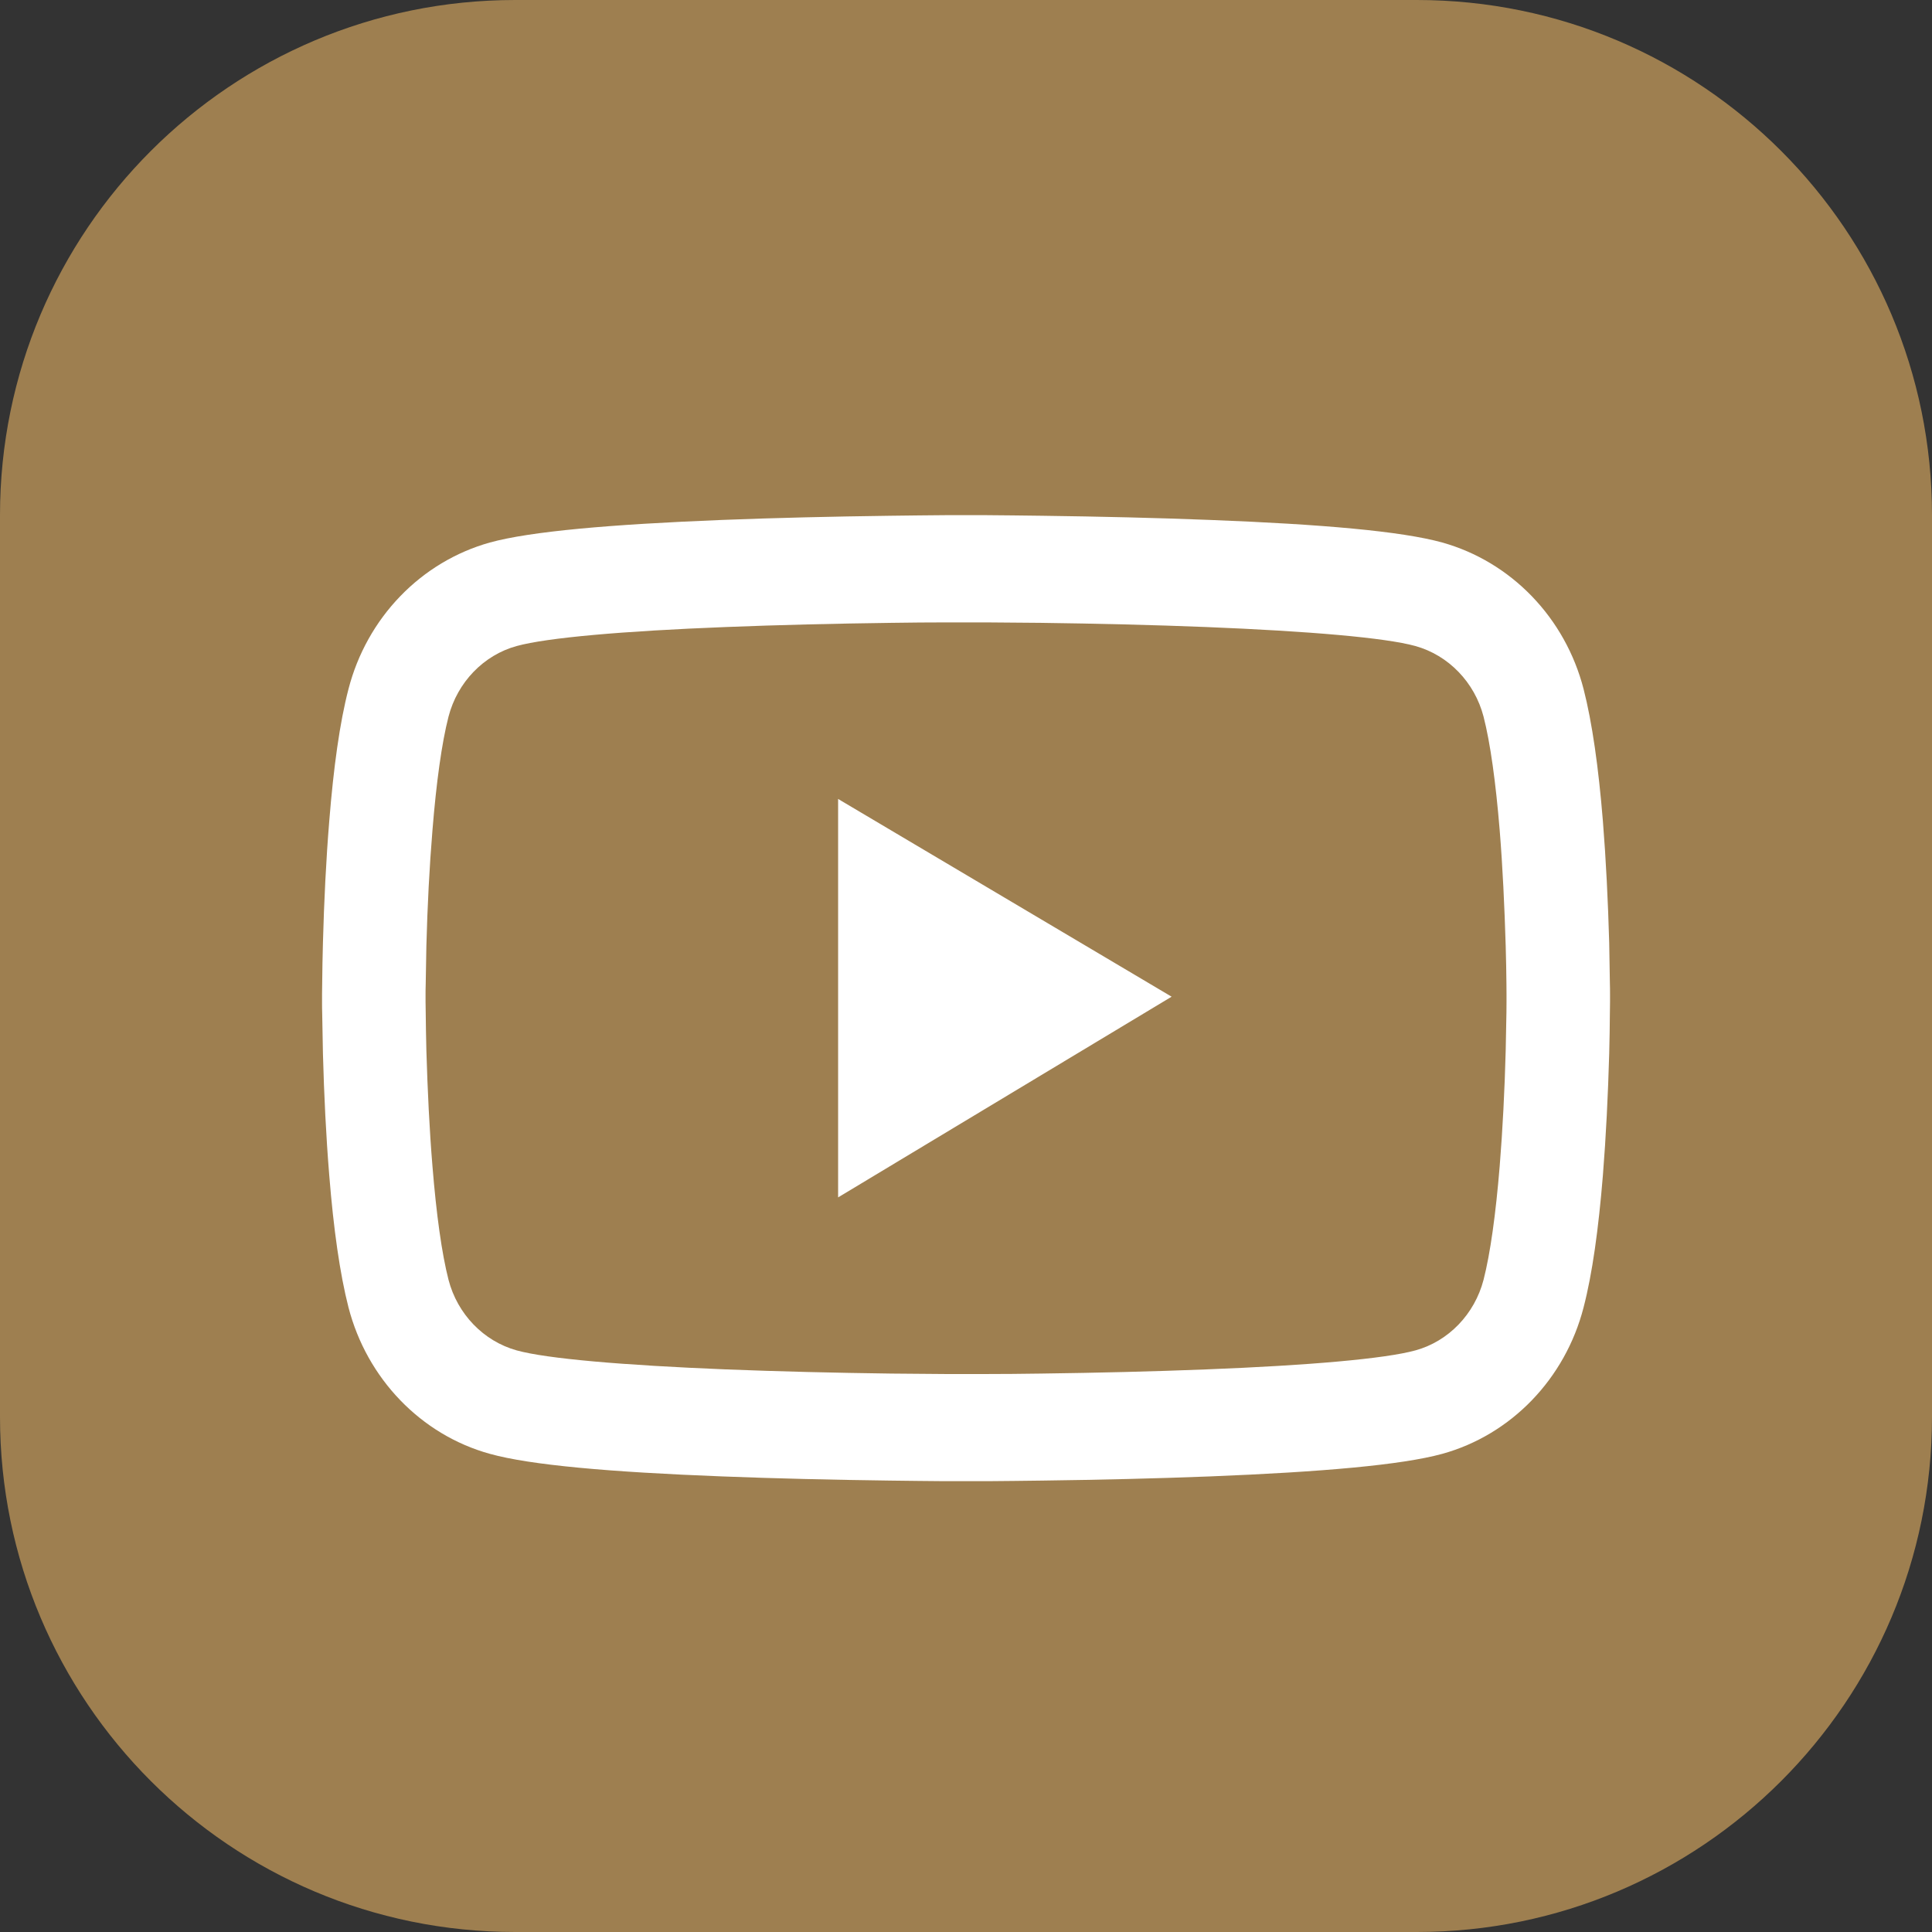
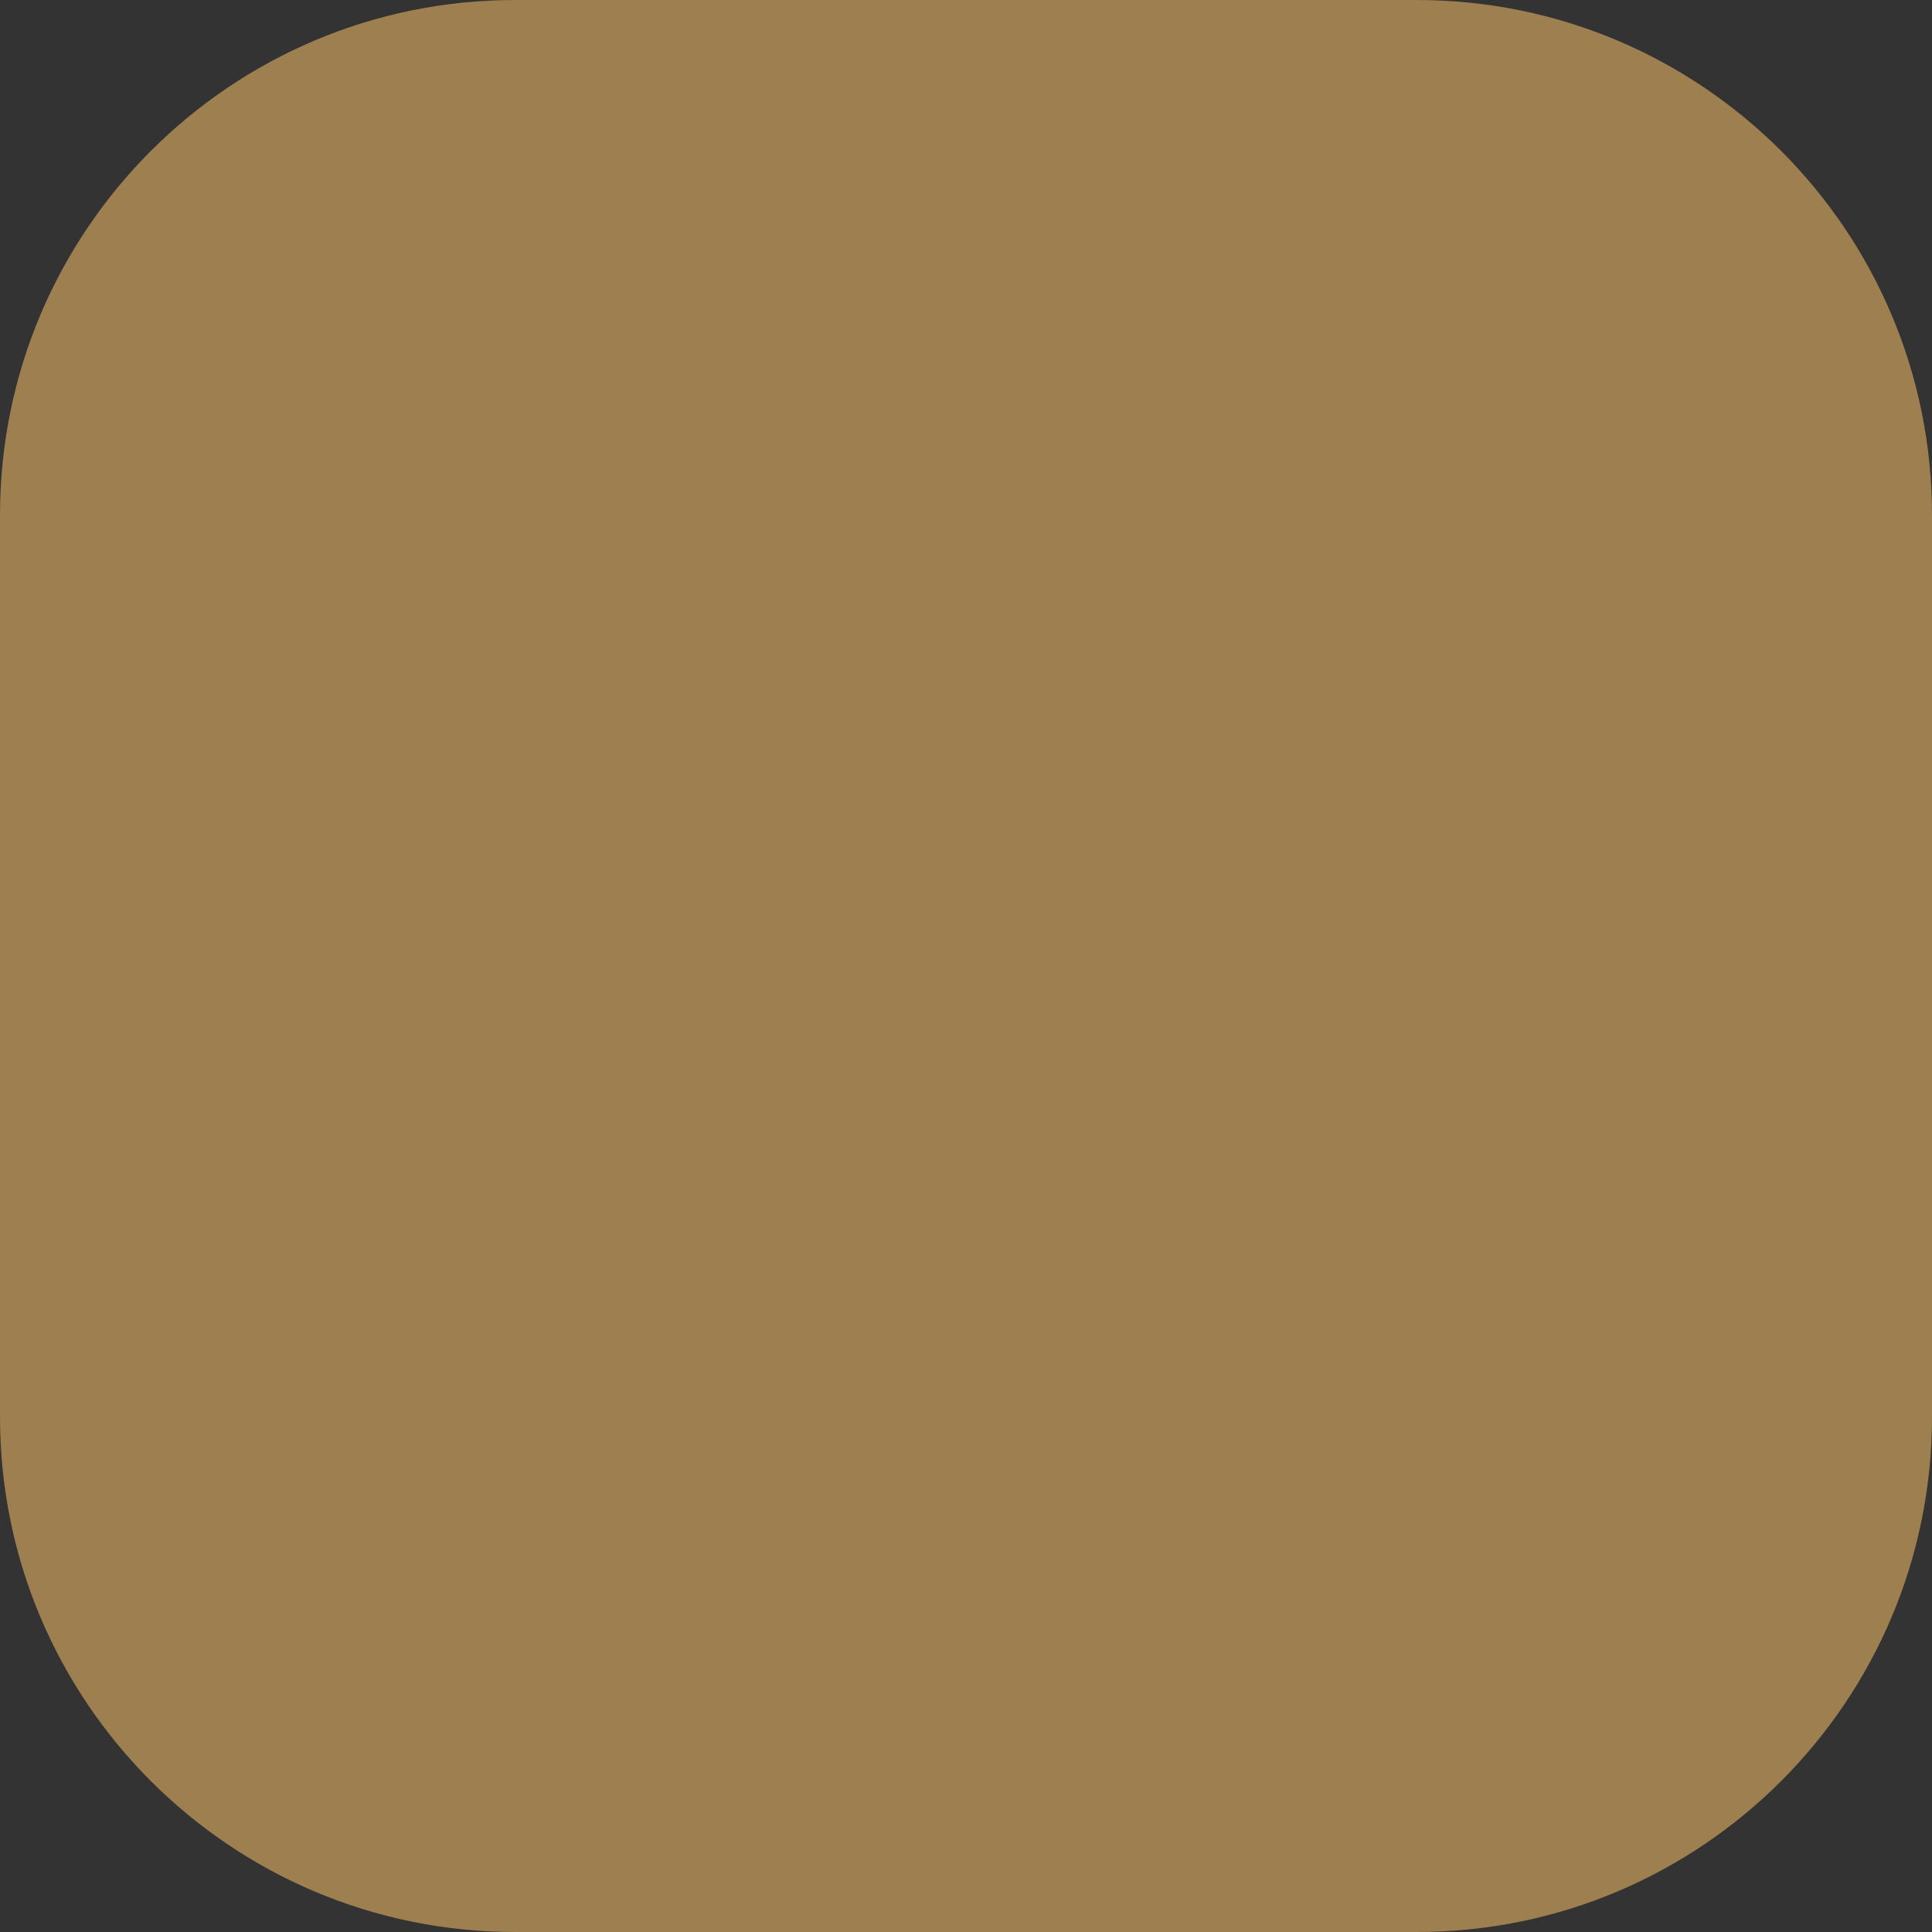
<svg xmlns="http://www.w3.org/2000/svg" width="26" height="26" viewBox="0 0 26 26" fill="none">
  <rect x="0" y="0" width="26" height="26" fill="#333333" stroke="none" />
  <rect width="26" height="26" rx="13" fill="#9E7F50" />
  <g clip-path="url(#clip0_481_408)">
    <path d="M19.067 0H6.933C3.104 0 0 3.104 0 6.933V19.067C0 22.896 3.104 26 6.933 26H19.067C22.896 26 26 22.896 26 19.067V6.933C26 3.104 22.896 0 19.067 0Z" fill="#9E7F50" />
-     <path d="M21.667 13.377C21.667 13.333 21.667 13.283 21.665 13.225C21.663 13.063 21.66 12.881 21.656 12.687C21.64 12.129 21.613 11.573 21.571 11.049C21.512 10.326 21.427 9.724 21.311 9.272C21.189 8.8 20.949 8.37 20.615 8.024C20.281 7.678 19.866 7.429 19.41 7.301C18.862 7.149 17.791 7.055 16.282 6.997C15.564 6.969 14.796 6.951 14.028 6.941C13.759 6.937 13.509 6.935 13.285 6.933H12.716C12.492 6.935 12.242 6.937 11.973 6.941C11.205 6.951 10.437 6.969 9.72 6.997C8.211 7.057 7.137 7.151 6.592 7.301C6.135 7.429 5.72 7.678 5.386 8.024C5.052 8.37 4.812 8.8 4.69 9.272C4.572 9.724 4.489 10.326 4.431 11.049C4.388 11.573 4.361 12.129 4.346 12.687C4.34 12.881 4.338 13.063 4.336 13.225C4.336 13.283 4.334 13.333 4.334 13.377V13.489C4.334 13.533 4.334 13.583 4.336 13.641C4.338 13.803 4.342 13.986 4.346 14.18C4.361 14.738 4.388 15.294 4.431 15.818C4.489 16.54 4.574 17.142 4.69 17.595C4.938 18.553 5.665 19.309 6.592 19.565C7.137 19.717 8.211 19.811 9.72 19.869C10.437 19.897 11.205 19.915 11.973 19.925C12.242 19.929 12.492 19.931 12.716 19.933H13.285C13.509 19.931 13.759 19.929 14.028 19.925C14.796 19.915 15.564 19.897 16.282 19.869C17.791 19.809 18.864 19.715 19.41 19.565C20.336 19.309 21.064 18.555 21.311 17.595C21.429 17.142 21.512 16.54 21.571 15.818C21.613 15.294 21.64 14.738 21.656 14.18C21.662 13.986 21.663 13.803 21.665 13.641C21.665 13.583 21.667 13.533 21.667 13.489V13.377ZM20.274 13.481C20.274 13.523 20.274 13.569 20.273 13.623C20.271 13.78 20.267 13.951 20.263 14.138C20.249 14.67 20.222 15.202 20.182 15.696C20.129 16.34 20.056 16.868 19.965 17.223C19.845 17.685 19.493 18.051 19.048 18.173C18.642 18.285 17.618 18.375 16.227 18.429C15.523 18.457 14.765 18.475 14.008 18.485C13.743 18.489 13.498 18.491 13.277 18.491H12.724L11.993 18.485C11.236 18.475 10.48 18.457 9.774 18.429C8.383 18.373 7.358 18.285 6.953 18.173C6.508 18.049 6.156 17.685 6.036 17.223C5.945 16.868 5.872 16.34 5.82 15.696C5.779 15.202 5.754 14.67 5.738 14.138C5.733 13.951 5.731 13.777 5.729 13.623C5.729 13.569 5.727 13.521 5.727 13.481V13.385C5.727 13.343 5.727 13.297 5.729 13.243C5.731 13.087 5.735 12.915 5.738 12.729C5.752 12.197 5.779 11.665 5.82 11.171C5.872 10.527 5.945 9.998 6.036 9.644C6.156 9.182 6.508 8.816 6.953 8.694C7.36 8.582 8.383 8.492 9.774 8.438C10.478 8.41 11.236 8.392 11.993 8.382C12.258 8.378 12.503 8.376 12.724 8.376H13.277L14.008 8.382C14.765 8.392 15.521 8.41 16.227 8.438C17.618 8.494 18.644 8.582 19.048 8.694C19.493 8.818 19.845 9.182 19.965 9.644C20.056 9.998 20.129 10.527 20.182 11.171C20.222 11.665 20.247 12.197 20.263 12.729C20.269 12.915 20.271 13.089 20.273 13.243C20.273 13.297 20.274 13.345 20.274 13.385V13.481ZM11.279 16.114L15.767 13.413L11.279 10.752V16.114Z" fill="white" />
  </g>
  <defs>
    <clipPath id="clip0_481_408">
      <rect width="26" height="26" fill="white" />
    </clipPath>
  </defs>
</svg>